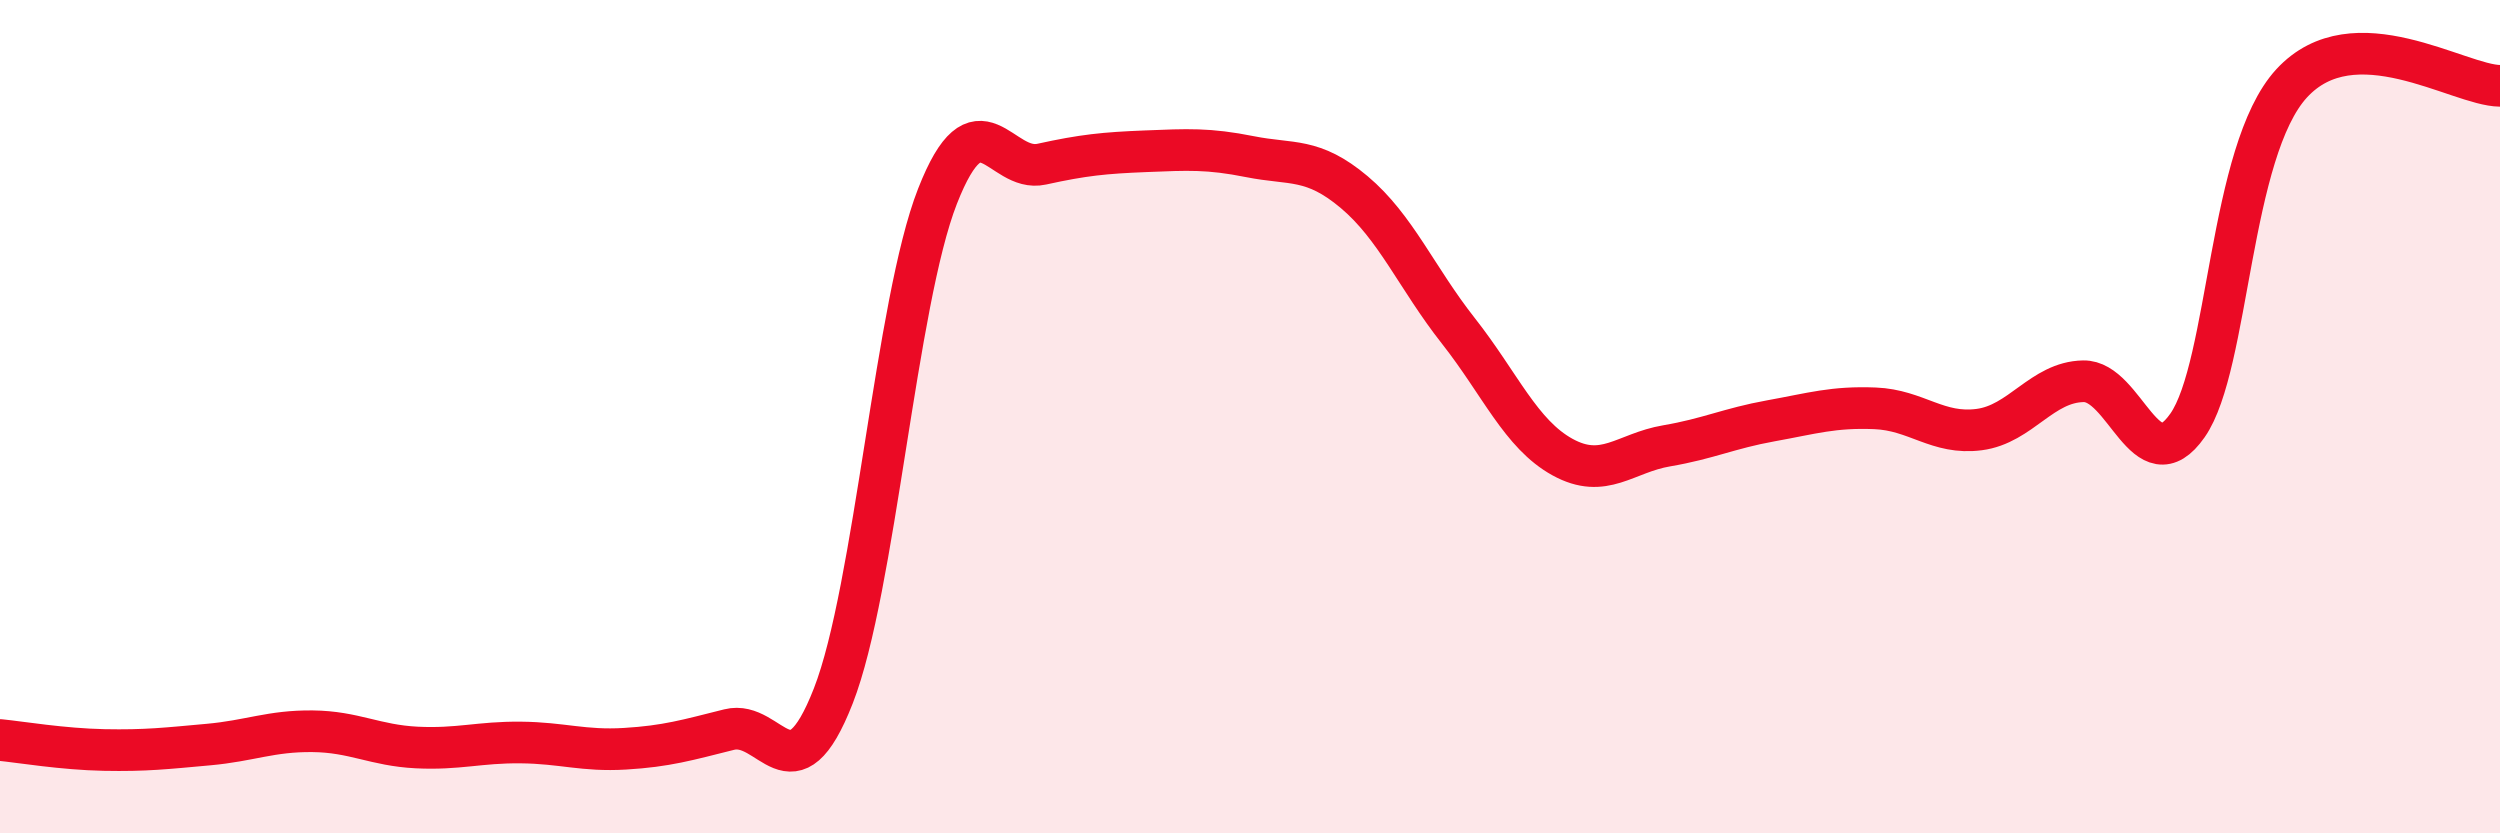
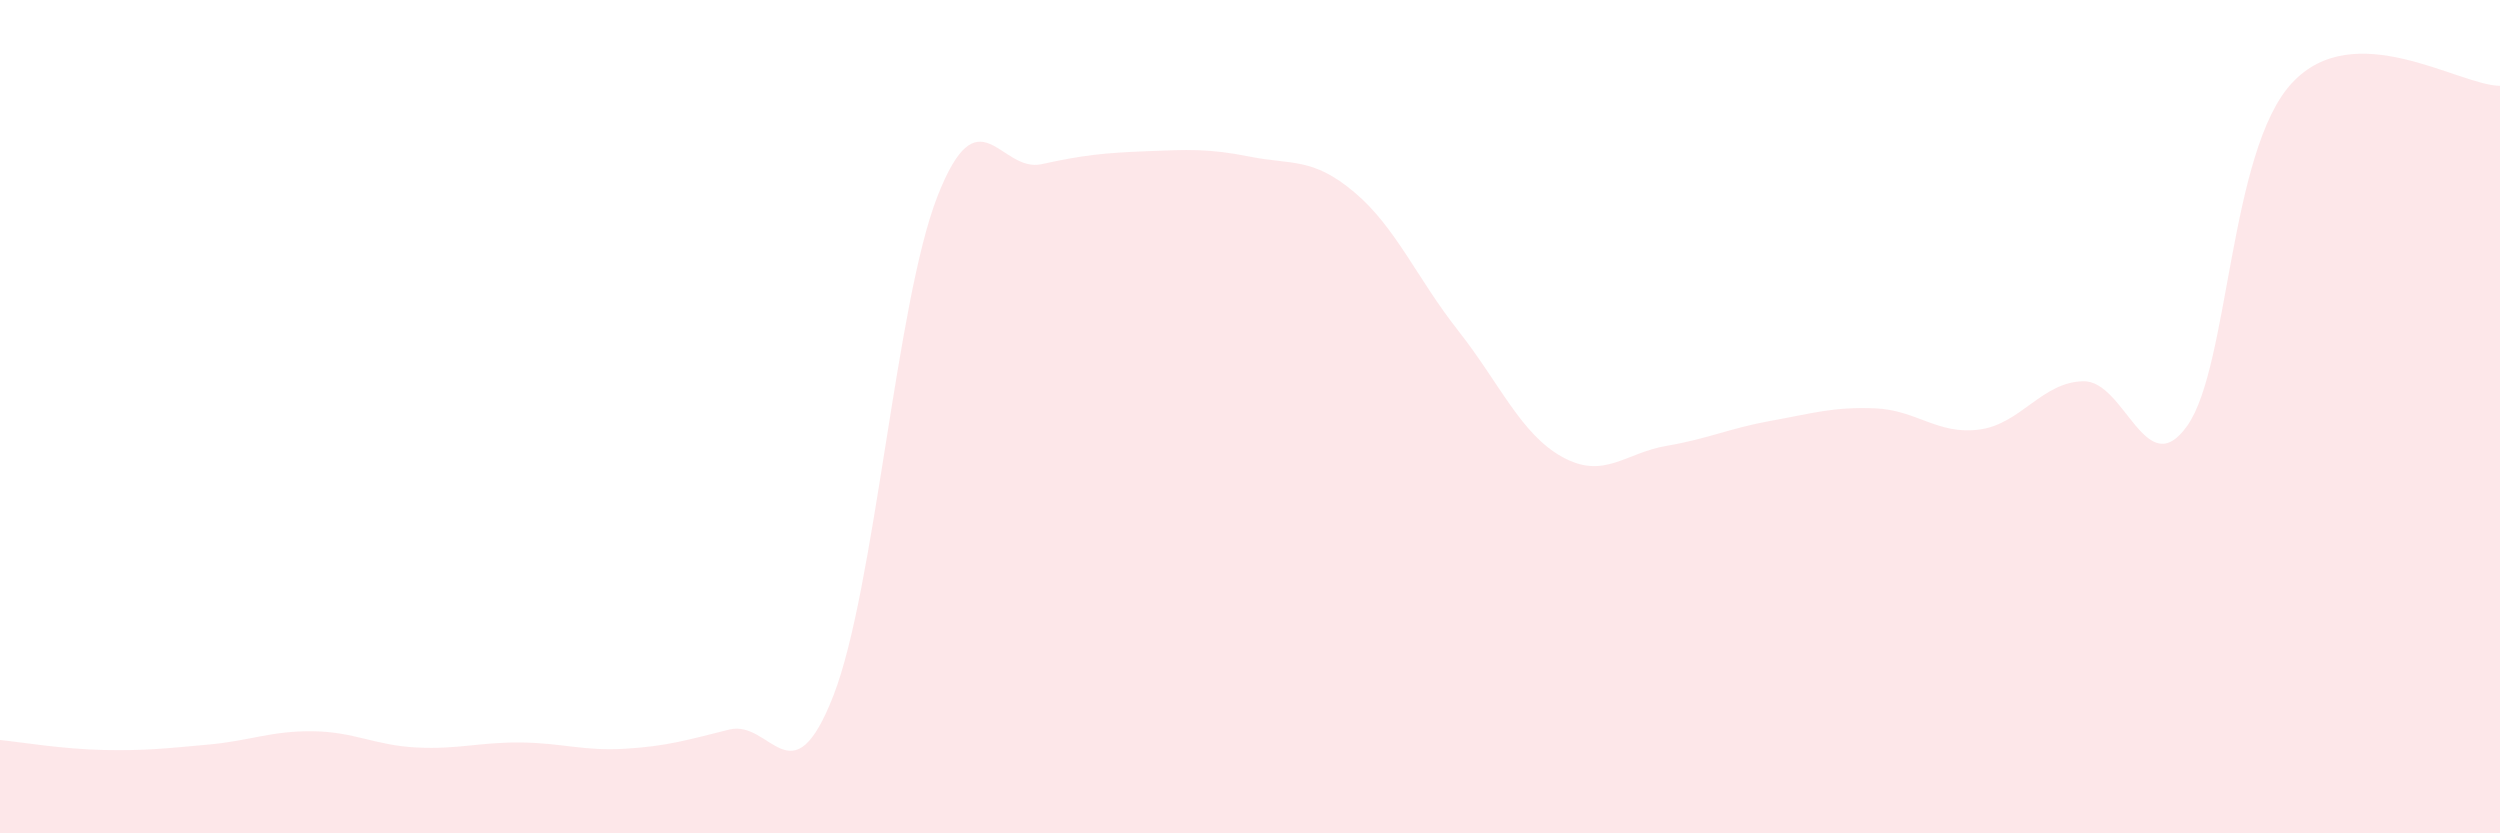
<svg xmlns="http://www.w3.org/2000/svg" width="60" height="20" viewBox="0 0 60 20">
  <path d="M 0,17.76 C 0.5,17.81 1.5,17.98 2.5,18 C 3.5,18.02 4,17.96 5,17.87 C 6,17.78 6.5,17.54 7.5,17.55 C 8.5,17.56 9,17.89 10,17.94 C 11,17.99 11.5,17.81 12.5,17.82 C 13.5,17.83 14,18.03 15,17.97 C 16,17.91 16.5,17.76 17.5,17.51 C 18.5,17.26 19,19.26 20,16.7 C 21,14.14 21.5,7.26 22.5,4.71 C 23.5,2.16 24,4.16 25,3.94 C 26,3.72 26.5,3.67 27.5,3.63 C 28.5,3.59 29,3.56 30,3.76 C 31,3.96 31.5,3.77 32.5,4.61 C 33.5,5.45 34,6.67 35,7.94 C 36,9.21 36.5,10.42 37.5,10.97 C 38.5,11.52 39,10.87 40,10.7 C 41,10.53 41.5,10.28 42.5,10.1 C 43.5,9.92 44,9.76 45,9.8 C 46,9.84 46.5,10.44 47.5,10.31 C 48.5,10.18 49,9.17 50,9.15 C 51,9.13 51.5,11.64 52.5,10.21 C 53.5,8.78 53.5,3.63 55,2 C 56.5,0.37 59,2.05 60,2.06L60 20L0 20Z" fill="#EB0A25" opacity="0.1" stroke-linecap="round" stroke-linejoin="round" />
-   <path d="M 0,17.76 C 0.5,17.81 1.5,17.98 2.5,18 C 3.5,18.02 4,17.96 5,17.87 C 6,17.78 6.5,17.54 7.5,17.55 C 8.5,17.56 9,17.89 10,17.94 C 11,17.99 11.5,17.81 12.5,17.82 C 13.5,17.83 14,18.03 15,17.97 C 16,17.91 16.5,17.76 17.5,17.51 C 18.5,17.26 19,19.26 20,16.7 C 21,14.14 21.5,7.26 22.5,4.71 C 23.5,2.16 24,4.16 25,3.94 C 26,3.72 26.5,3.67 27.5,3.63 C 28.5,3.59 29,3.56 30,3.76 C 31,3.96 31.5,3.77 32.5,4.61 C 33.5,5.45 34,6.67 35,7.94 C 36,9.21 36.5,10.42 37.5,10.97 C 38.5,11.52 39,10.87 40,10.7 C 41,10.53 41.5,10.28 42.5,10.1 C 43.5,9.92 44,9.76 45,9.8 C 46,9.84 46.5,10.44 47.5,10.31 C 48.5,10.18 49,9.17 50,9.15 C 51,9.13 51.5,11.64 52.5,10.21 C 53.5,8.78 53.5,3.63 55,2 C 56.5,0.37 59,2.05 60,2.06" stroke="#EB0A25" stroke-width="1" fill="none" stroke-linecap="round" stroke-linejoin="round" />
</svg>